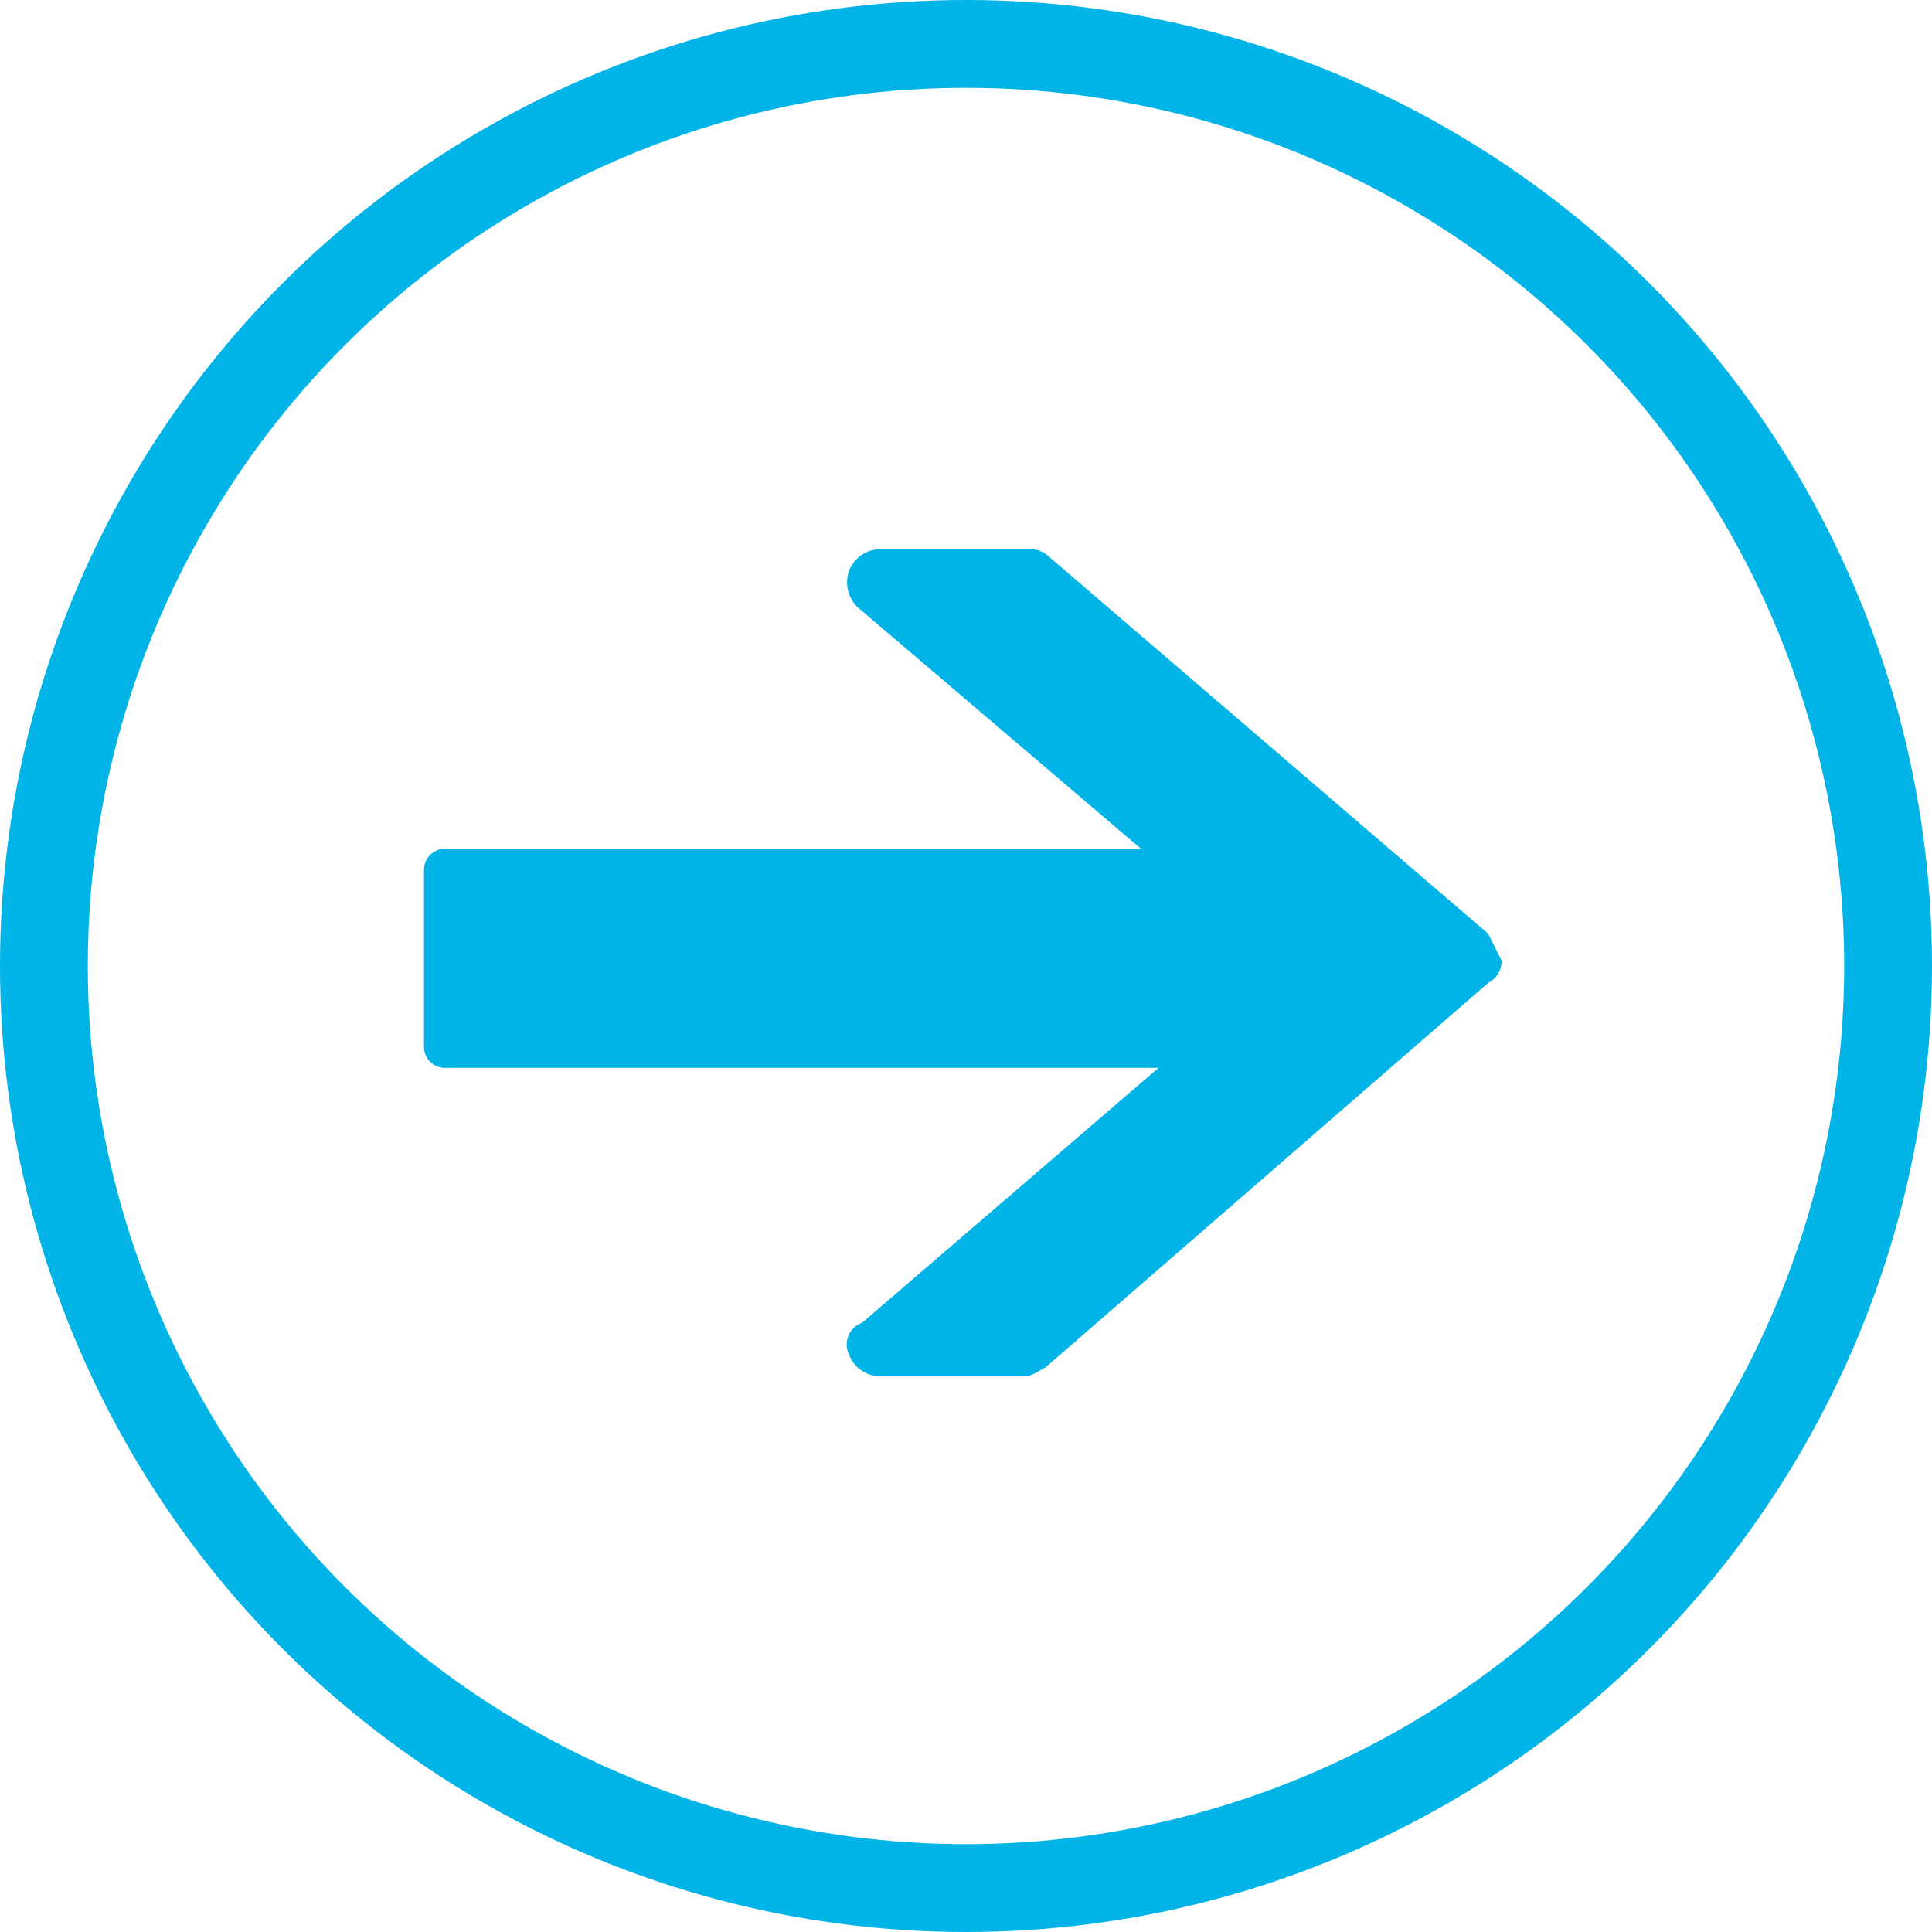
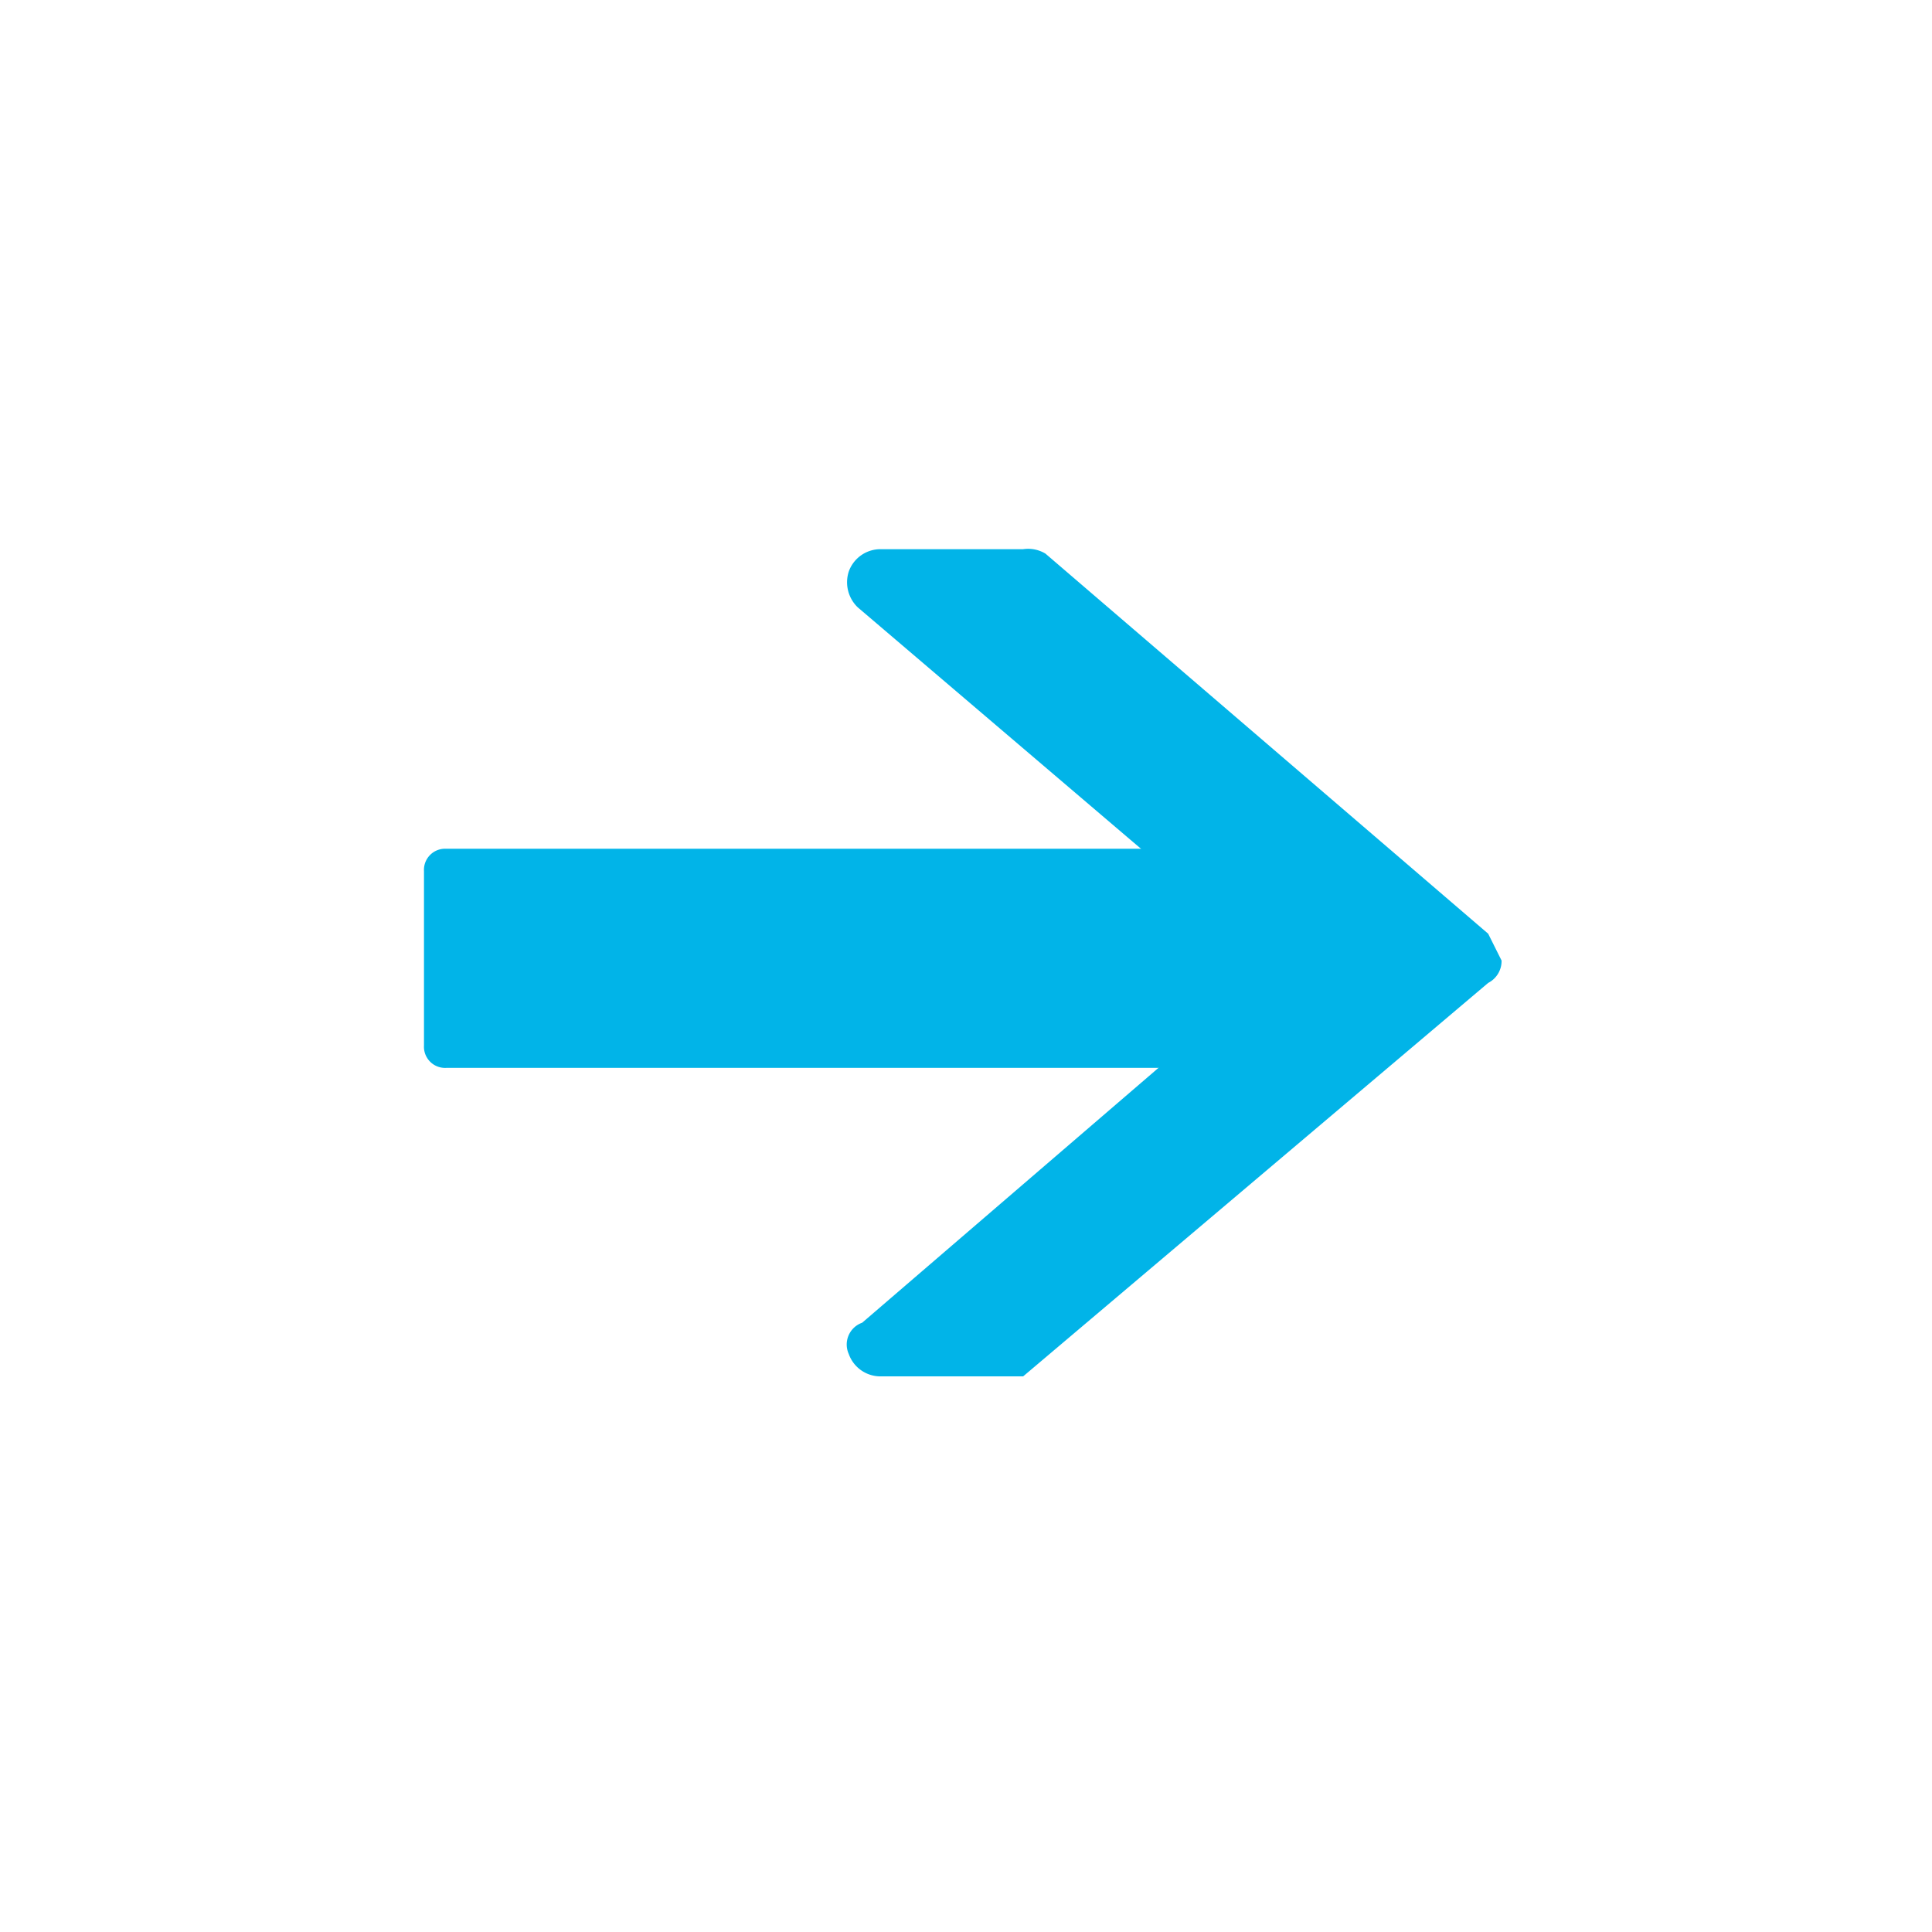
<svg xmlns="http://www.w3.org/2000/svg" width="66" height="66" viewBox="0 0 66 66">
  <g id="Group_405" data-name="Group 405" transform="translate(-1611.5 -3389.5)">
    <g id="Layer_2_00000119814116869759304390000001106915823752773560_" transform="translate(1609 3387)">
      <g id="Layer_1-2" transform="translate(4 4)">
-         <circle id="Ellipse_6" data-name="Ellipse 6" cx="31.5" cy="31.5" r="31.5" fill="rgba(0,0,0,0)" stroke="#01b4e8" stroke-miterlimit="10" stroke-width="3" />
        <g id="Group_87" data-name="Group 87" transform="translate(12.984 17.261)">
-           <path id="Path_166" data-name="Path 166" d="M43.864,28.436,28.742,15.453a1.145,1.145,0,0,0-.764-.153H23.09a1.149,1.149,0,0,0-1.069.764,1.188,1.188,0,0,0,.306,1.222l9.318,7.943,5.041,4.277L22.479,41.725a.789.789,0,0,0-.458,1.069,1.149,1.149,0,0,0,1.069.764h4.888c.306,0,.458-.153.764-.306L43.864,30.117a.84.84,0,0,0,.458-.764" transform="translate(-7.51 -15.3)" fill="#01b4e8" />
+           <path id="Path_166" data-name="Path 166" d="M43.864,28.436,28.742,15.453a1.145,1.145,0,0,0-.764-.153H23.09a1.149,1.149,0,0,0-1.069.764,1.188,1.188,0,0,0,.306,1.222l9.318,7.943,5.041,4.277L22.479,41.725a.789.789,0,0,0-.458,1.069,1.149,1.149,0,0,0,1.069.764h4.888L43.864,30.117a.84.84,0,0,0,.458-.764" transform="translate(-7.51 -15.3)" fill="#01b4e8" />
          <path id="Path_167" data-name="Path 167" d="M13.264,29.485H41.217a.722.722,0,0,0,.764-.764V22.764A.722.722,0,0,0,41.217,22H13.264a.722.722,0,0,0-.764.764v5.957A.722.722,0,0,0,13.264,29.485Z" transform="translate(-12.5 -11.766)" fill="#01b4e8" />
        </g>
      </g>
    </g>
  </g>
</svg>